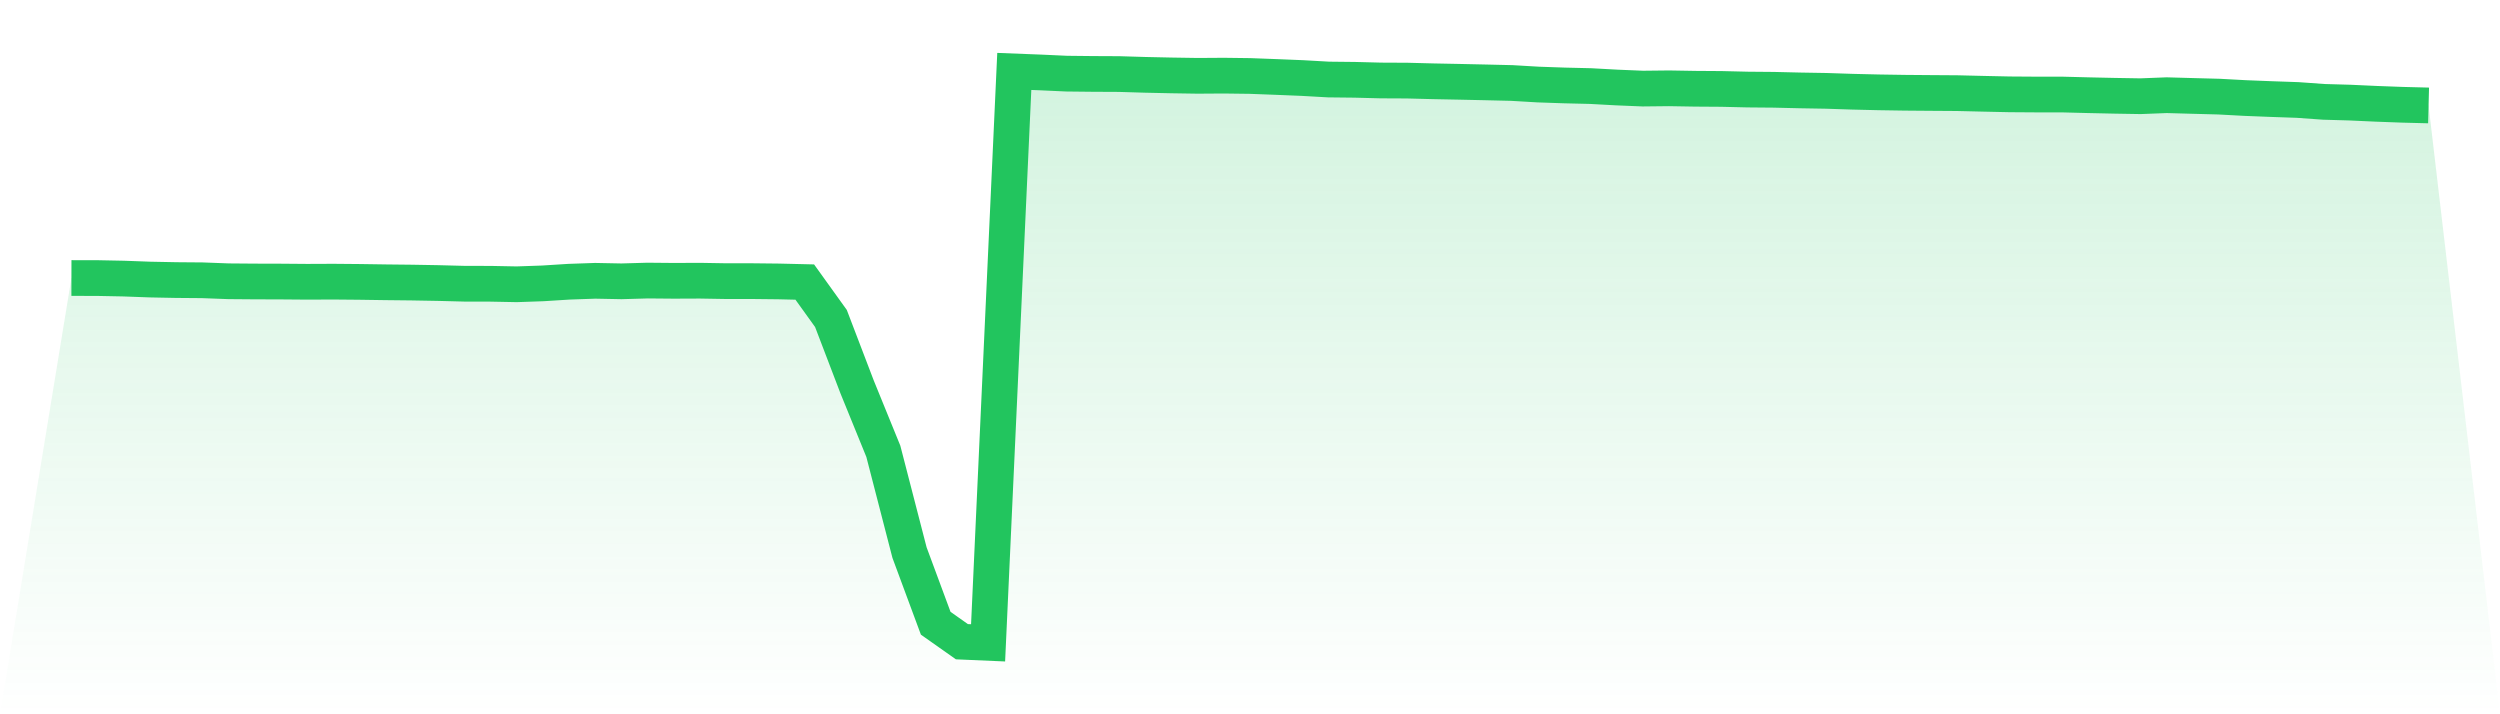
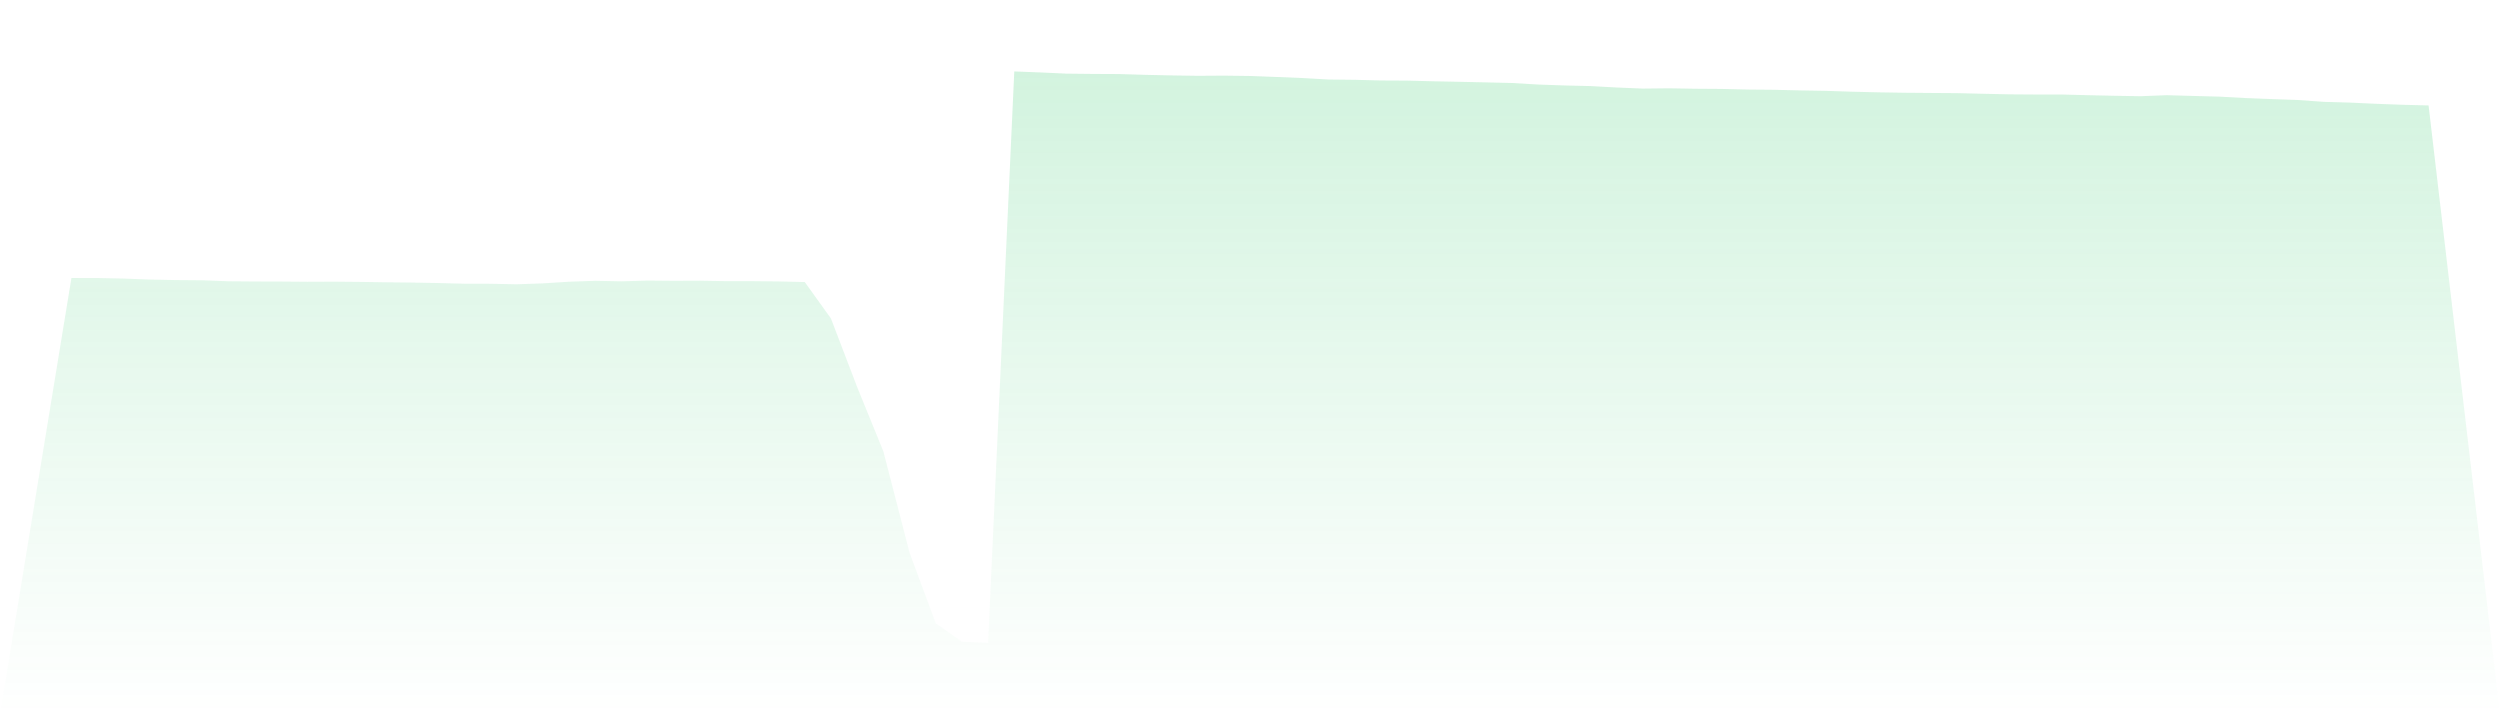
<svg xmlns="http://www.w3.org/2000/svg" viewBox="0 0 140 40">
  <defs>
    <linearGradient id="gradient" x1="0" x2="0" y1="0" y2="1">
      <stop offset="0%" stop-color="#22c55e" stop-opacity="0.2" />
      <stop offset="100%" stop-color="#22c55e" stop-opacity="0" />
    </linearGradient>
  </defs>
  <path d="M4,15.569 L4,15.569 L5.467,15.572 L6.933,15.601 L8.4,15.655 L9.867,15.684 L11.333,15.696 L12.8,15.751 L14.267,15.763 L15.733,15.767 L17.2,15.779 L18.667,15.773 L20.133,15.786 L21.6,15.808 L23.067,15.824 L24.533,15.85 L26,15.888 L27.467,15.891 L28.933,15.92 L30.4,15.869 L31.867,15.776 L33.333,15.725 L34.8,15.754 L36.267,15.712 L37.733,15.725 L39.2,15.719 L40.667,15.744 L42.133,15.744 L43.6,15.76 L45.067,15.795 L46.533,17.835 L48,21.674 L49.467,25.274 L50.933,30.945 L52.4,34.902 L53.867,35.936 L55.333,36 L56.8,4 L58.267,4.057 L59.733,4.124 L61.2,4.14 L62.667,4.147 L64.133,4.191 L65.6,4.223 L67.067,4.246 L68.533,4.236 L70,4.255 L71.467,4.31 L72.933,4.37 L74.4,4.453 L75.867,4.469 L77.333,4.507 L78.8,4.514 L80.267,4.552 L81.733,4.581 L83.2,4.613 L84.667,4.648 L86.133,4.734 L87.6,4.785 L89.067,4.82 L90.533,4.9 L92,4.961 L93.467,4.945 L94.933,4.97 L96.4,4.98 L97.867,5.015 L99.333,5.028 L100.8,5.063 L102.267,5.088 L103.733,5.136 L105.2,5.171 L106.667,5.194 L108.133,5.206 L109.6,5.216 L111.067,5.251 L112.533,5.283 L114,5.293 L115.467,5.293 L116.933,5.331 L118.4,5.363 L119.867,5.388 L121.333,5.331 L122.8,5.372 L124.267,5.411 L125.733,5.49 L127.2,5.548 L128.667,5.599 L130.133,5.704 L131.6,5.746 L133.067,5.813 L134.533,5.867 L136,5.905 L140,40 L0,40 z" fill="url(#gradient)" />
-   <path d="M4,15.569 L4,15.569 L5.467,15.572 L6.933,15.601 L8.4,15.655 L9.867,15.684 L11.333,15.696 L12.8,15.751 L14.267,15.763 L15.733,15.767 L17.2,15.779 L18.667,15.773 L20.133,15.786 L21.6,15.808 L23.067,15.824 L24.533,15.85 L26,15.888 L27.467,15.891 L28.933,15.92 L30.4,15.869 L31.867,15.776 L33.333,15.725 L34.8,15.754 L36.267,15.712 L37.733,15.725 L39.2,15.719 L40.667,15.744 L42.133,15.744 L43.6,15.76 L45.067,15.795 L46.533,17.835 L48,21.674 L49.467,25.274 L50.933,30.945 L52.4,34.902 L53.867,35.936 L55.333,36 L56.8,4 L58.267,4.057 L59.733,4.124 L61.2,4.14 L62.667,4.147 L64.133,4.191 L65.6,4.223 L67.067,4.246 L68.533,4.236 L70,4.255 L71.467,4.31 L72.933,4.37 L74.4,4.453 L75.867,4.469 L77.333,4.507 L78.8,4.514 L80.267,4.552 L81.733,4.581 L83.2,4.613 L84.667,4.648 L86.133,4.734 L87.6,4.785 L89.067,4.82 L90.533,4.9 L92,4.961 L93.467,4.945 L94.933,4.97 L96.4,4.98 L97.867,5.015 L99.333,5.028 L100.8,5.063 L102.267,5.088 L103.733,5.136 L105.2,5.171 L106.667,5.194 L108.133,5.206 L109.6,5.216 L111.067,5.251 L112.533,5.283 L114,5.293 L115.467,5.293 L116.933,5.331 L118.4,5.363 L119.867,5.388 L121.333,5.331 L122.8,5.372 L124.267,5.411 L125.733,5.49 L127.2,5.548 L128.667,5.599 L130.133,5.704 L131.6,5.746 L133.067,5.813 L134.533,5.867 L136,5.905" fill="none" stroke="#22c55e" stroke-width="2" />
</svg>